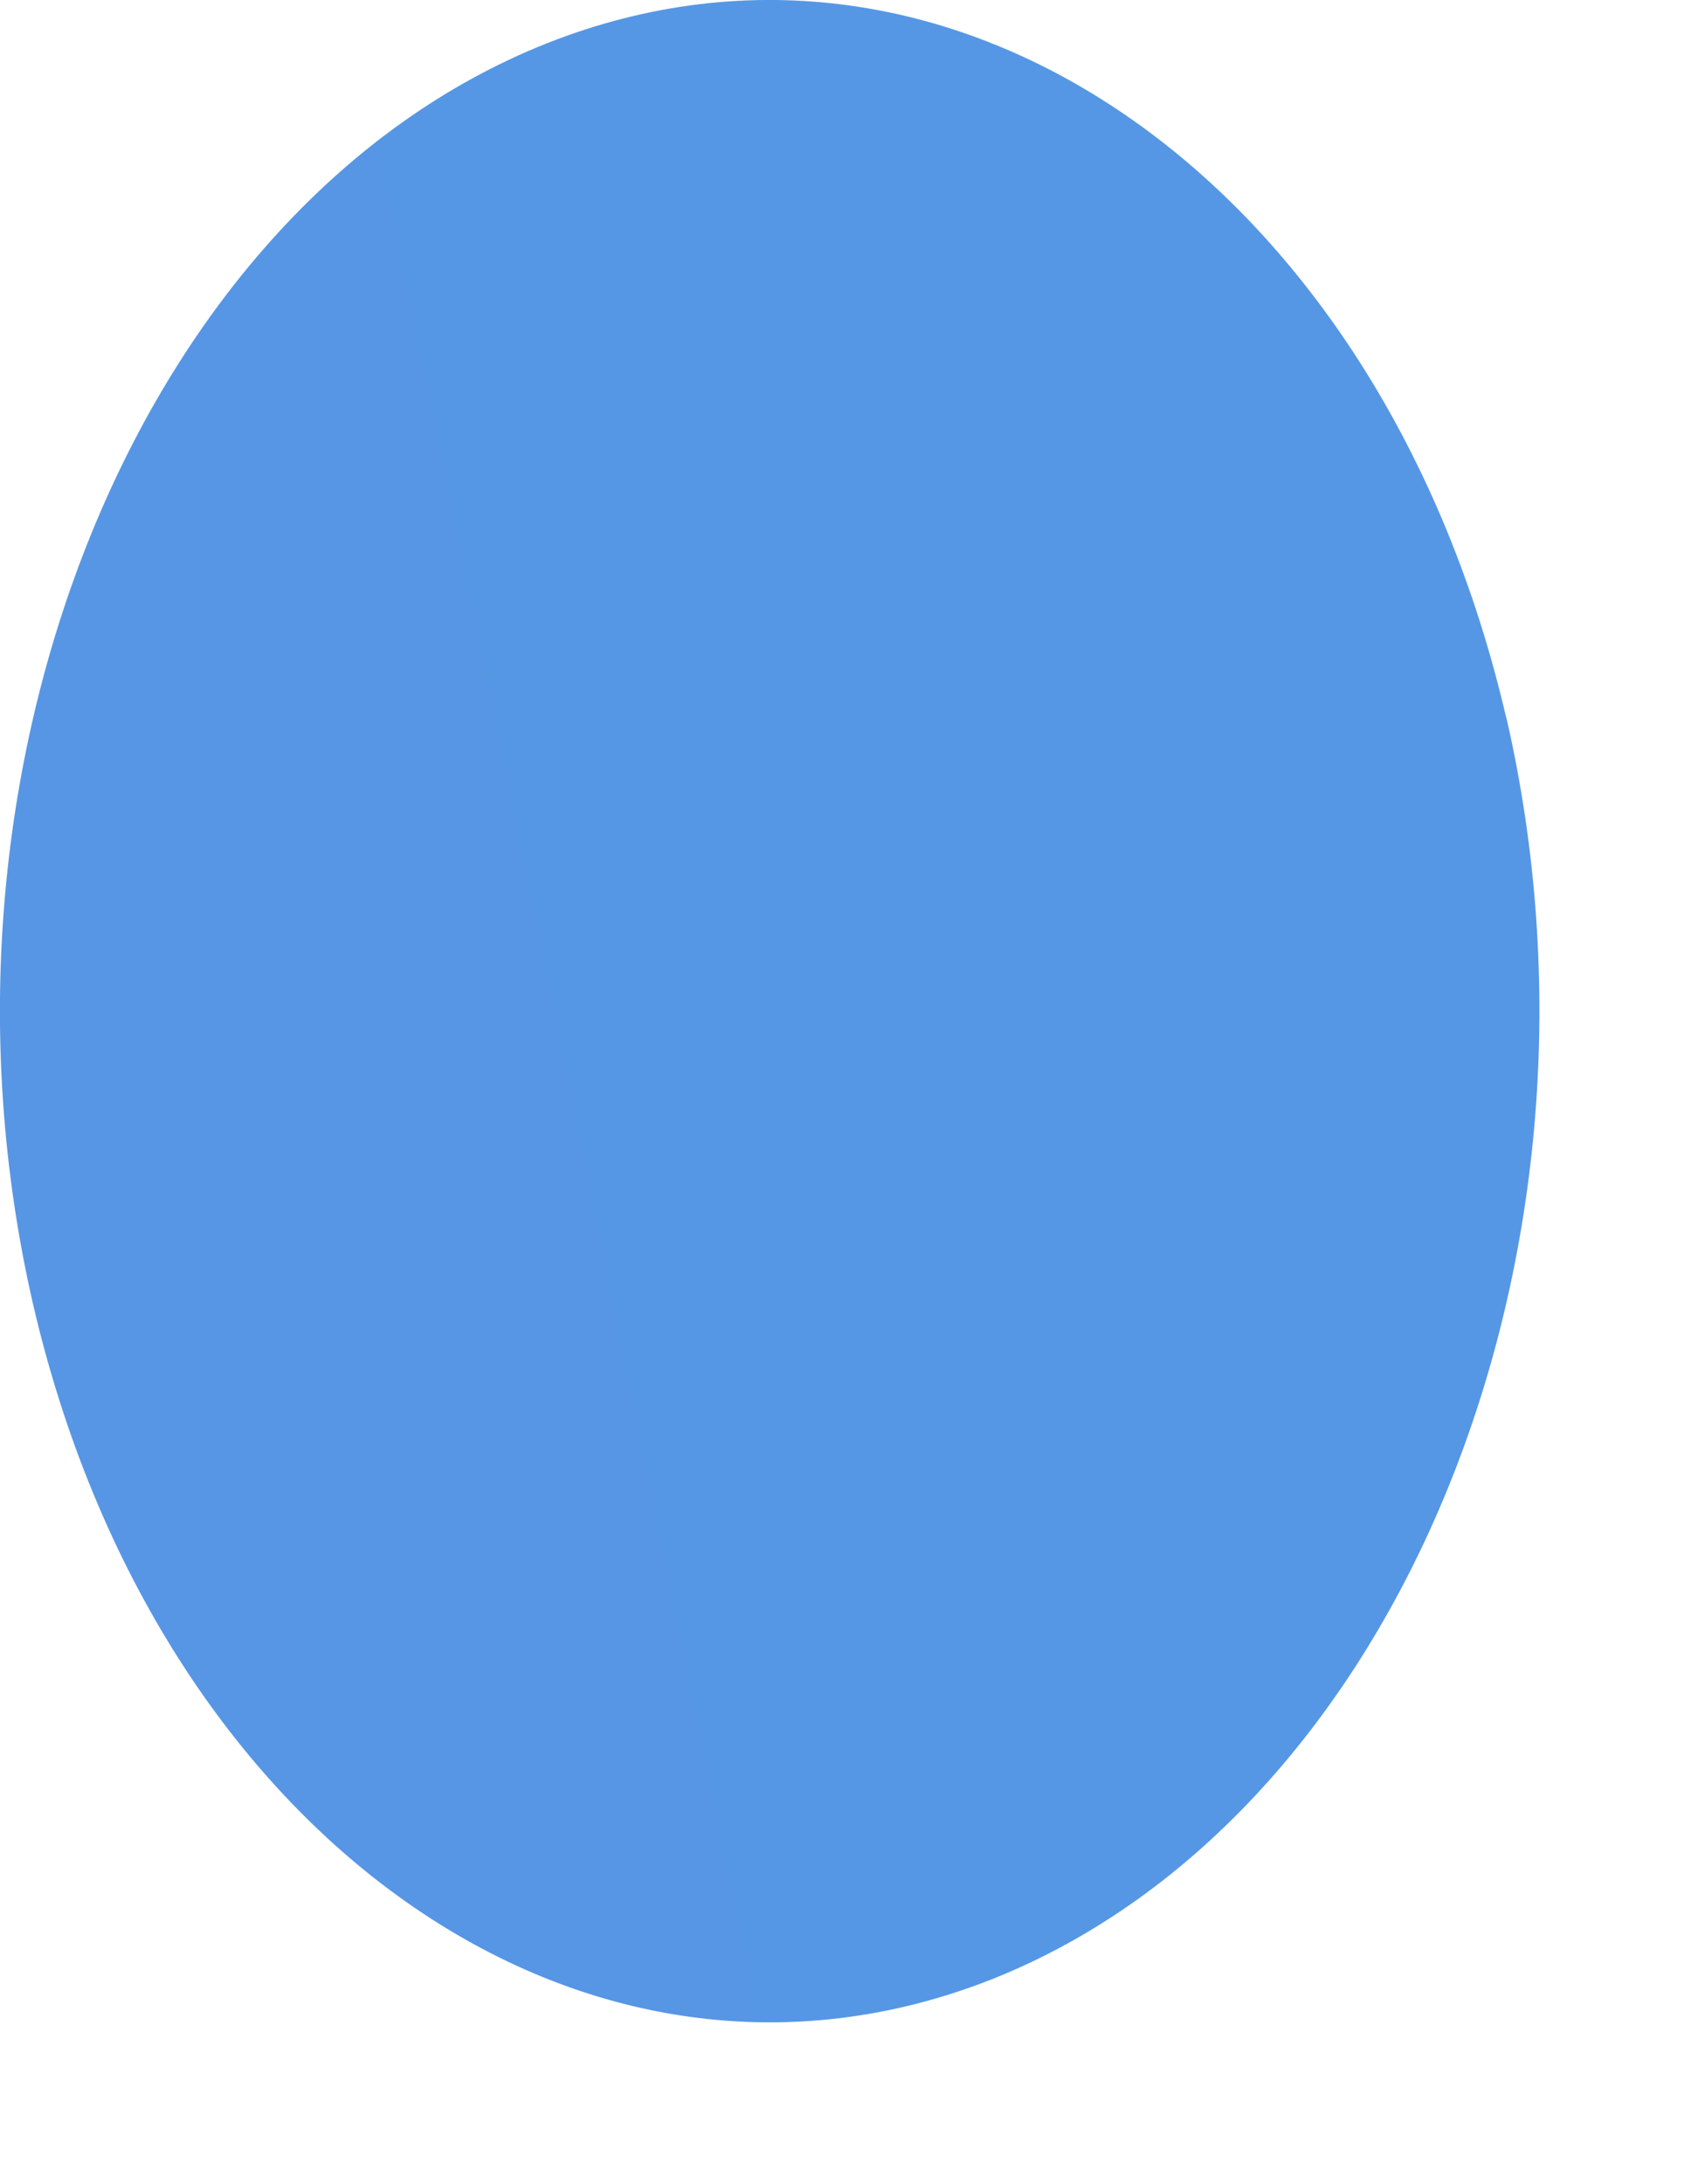
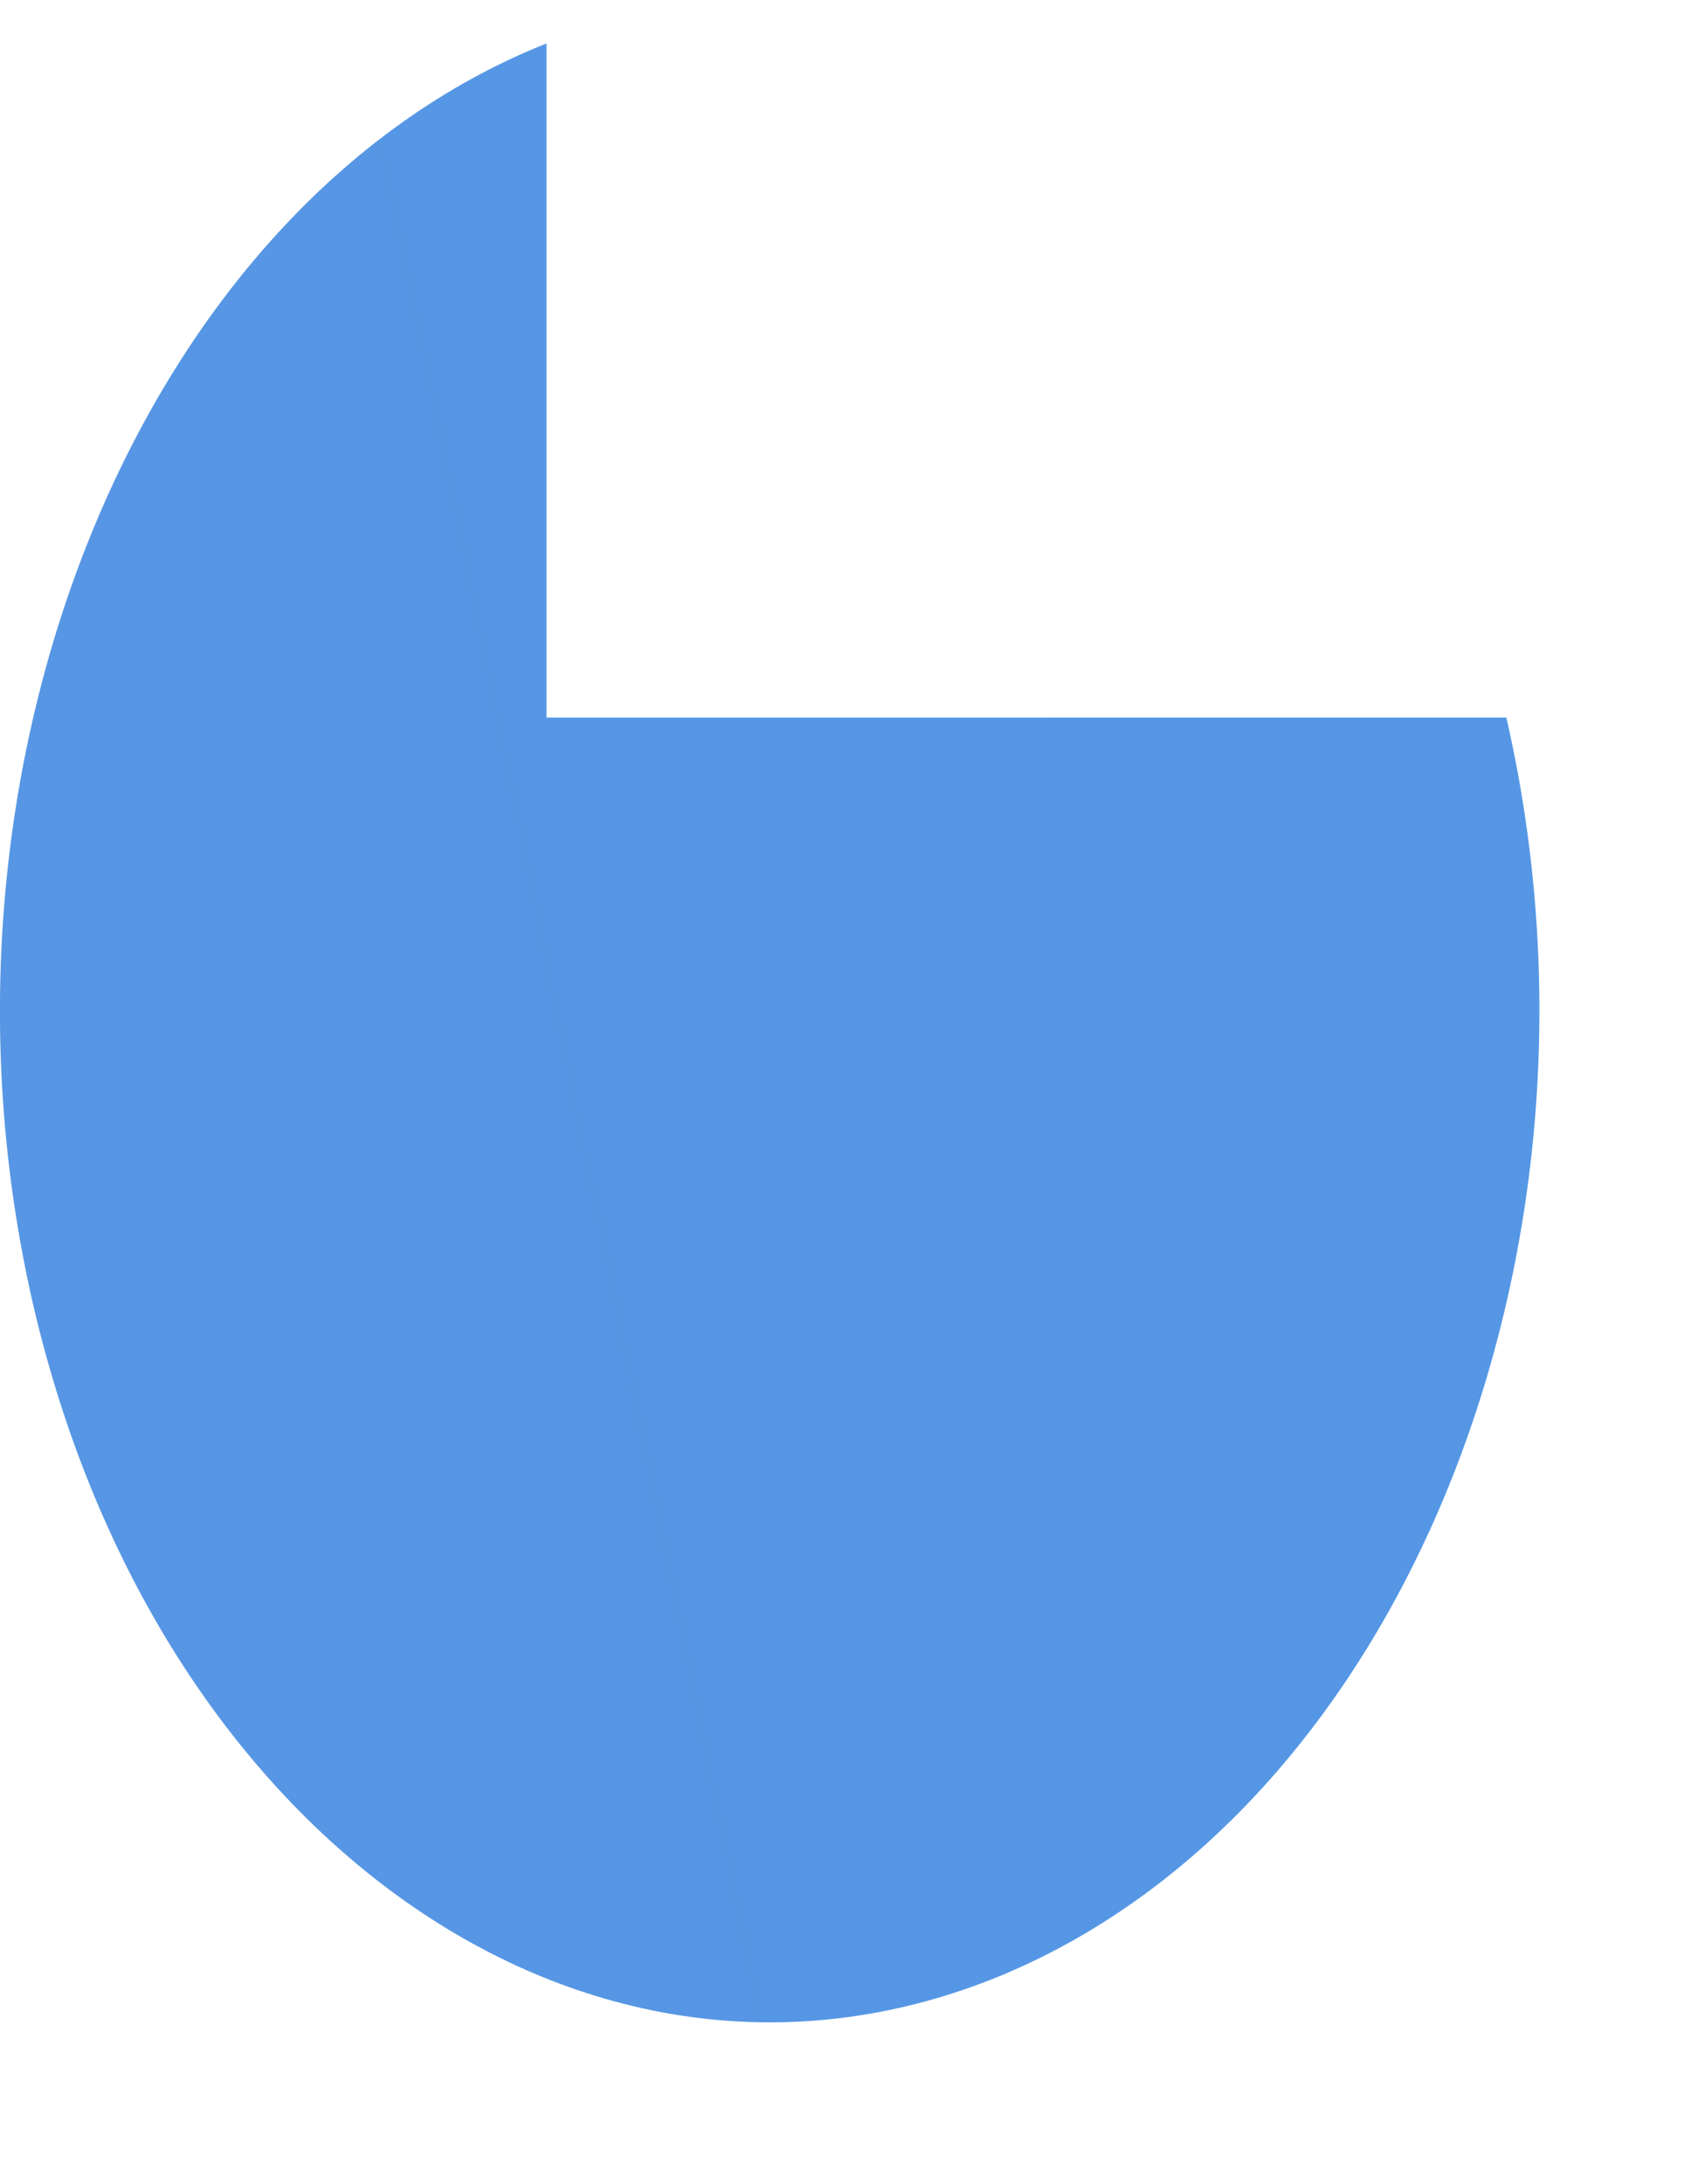
<svg xmlns="http://www.w3.org/2000/svg" fill="none" height="100%" overflow="visible" preserveAspectRatio="none" style="display: block;" viewBox="0 0 7 9" width="100%">
-   <path d="M6.21 2.957C6.716 5.159 5.769 7.485 4.093 8.154C2.416 8.819 0.646 7.575 0.136 5.373C-0.37 3.17 0.577 0.845 2.253 0.179C3.93 -0.486 5.7 0.758 6.21 2.96V2.957Z" fill="url(#paint0_linear_0_6426)" id="Vector" />
+   <path d="M6.21 2.957C6.716 5.159 5.769 7.485 4.093 8.154C2.416 8.819 0.646 7.575 0.136 5.373C-0.37 3.17 0.577 0.845 2.253 0.179V2.957Z" fill="url(#paint0_linear_0_6426)" id="Vector" />
  <defs>
    <linearGradient gradientUnits="userSpaceOnUse" id="paint0_linear_0_6426" x1="-489.343" x2="590.935" y1="176.095" y2="-42.412">
      <stop stop-color="#ED1E79" />
      <stop offset="0.54" stop-color="#3FA9F5" />
      <stop offset="0.81" stop-color="#17DEFB" />
      <stop offset="1" stop-color="#00FFFF" />
    </linearGradient>
  </defs>
</svg>